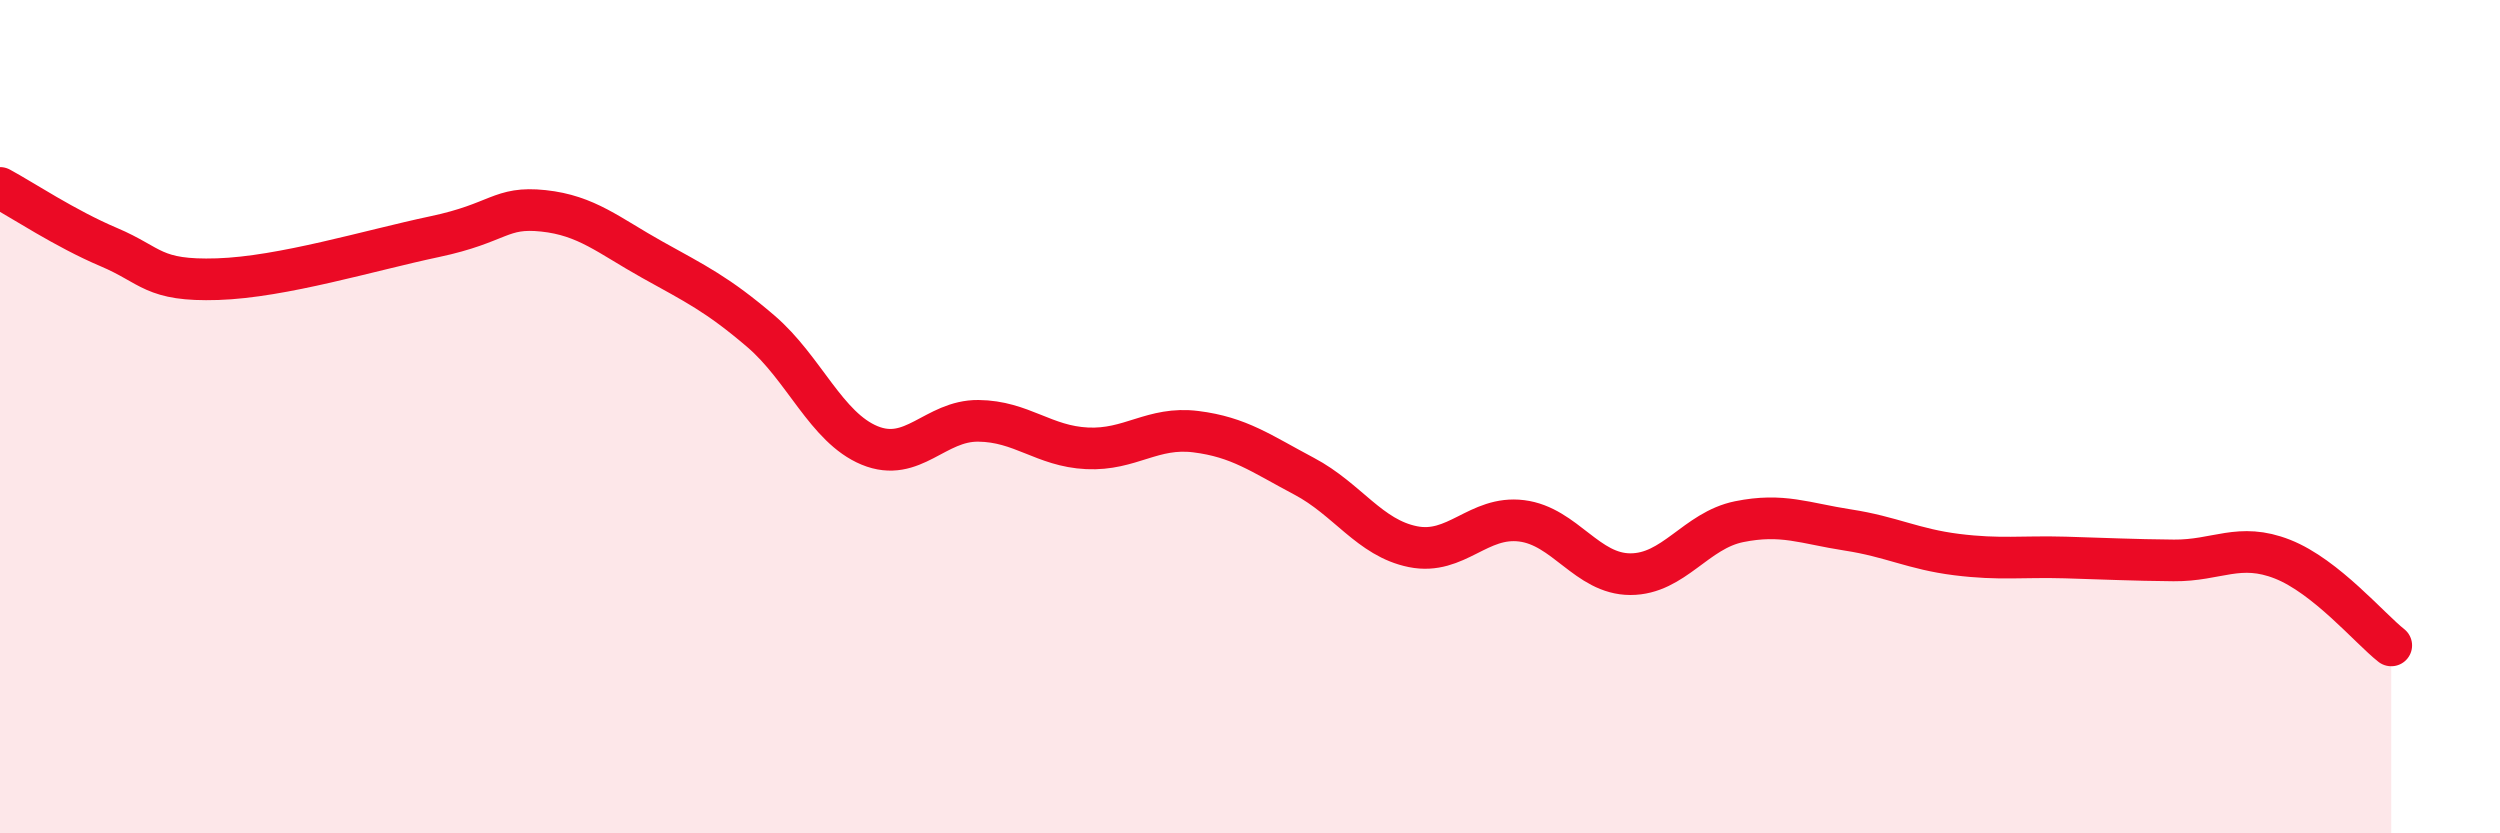
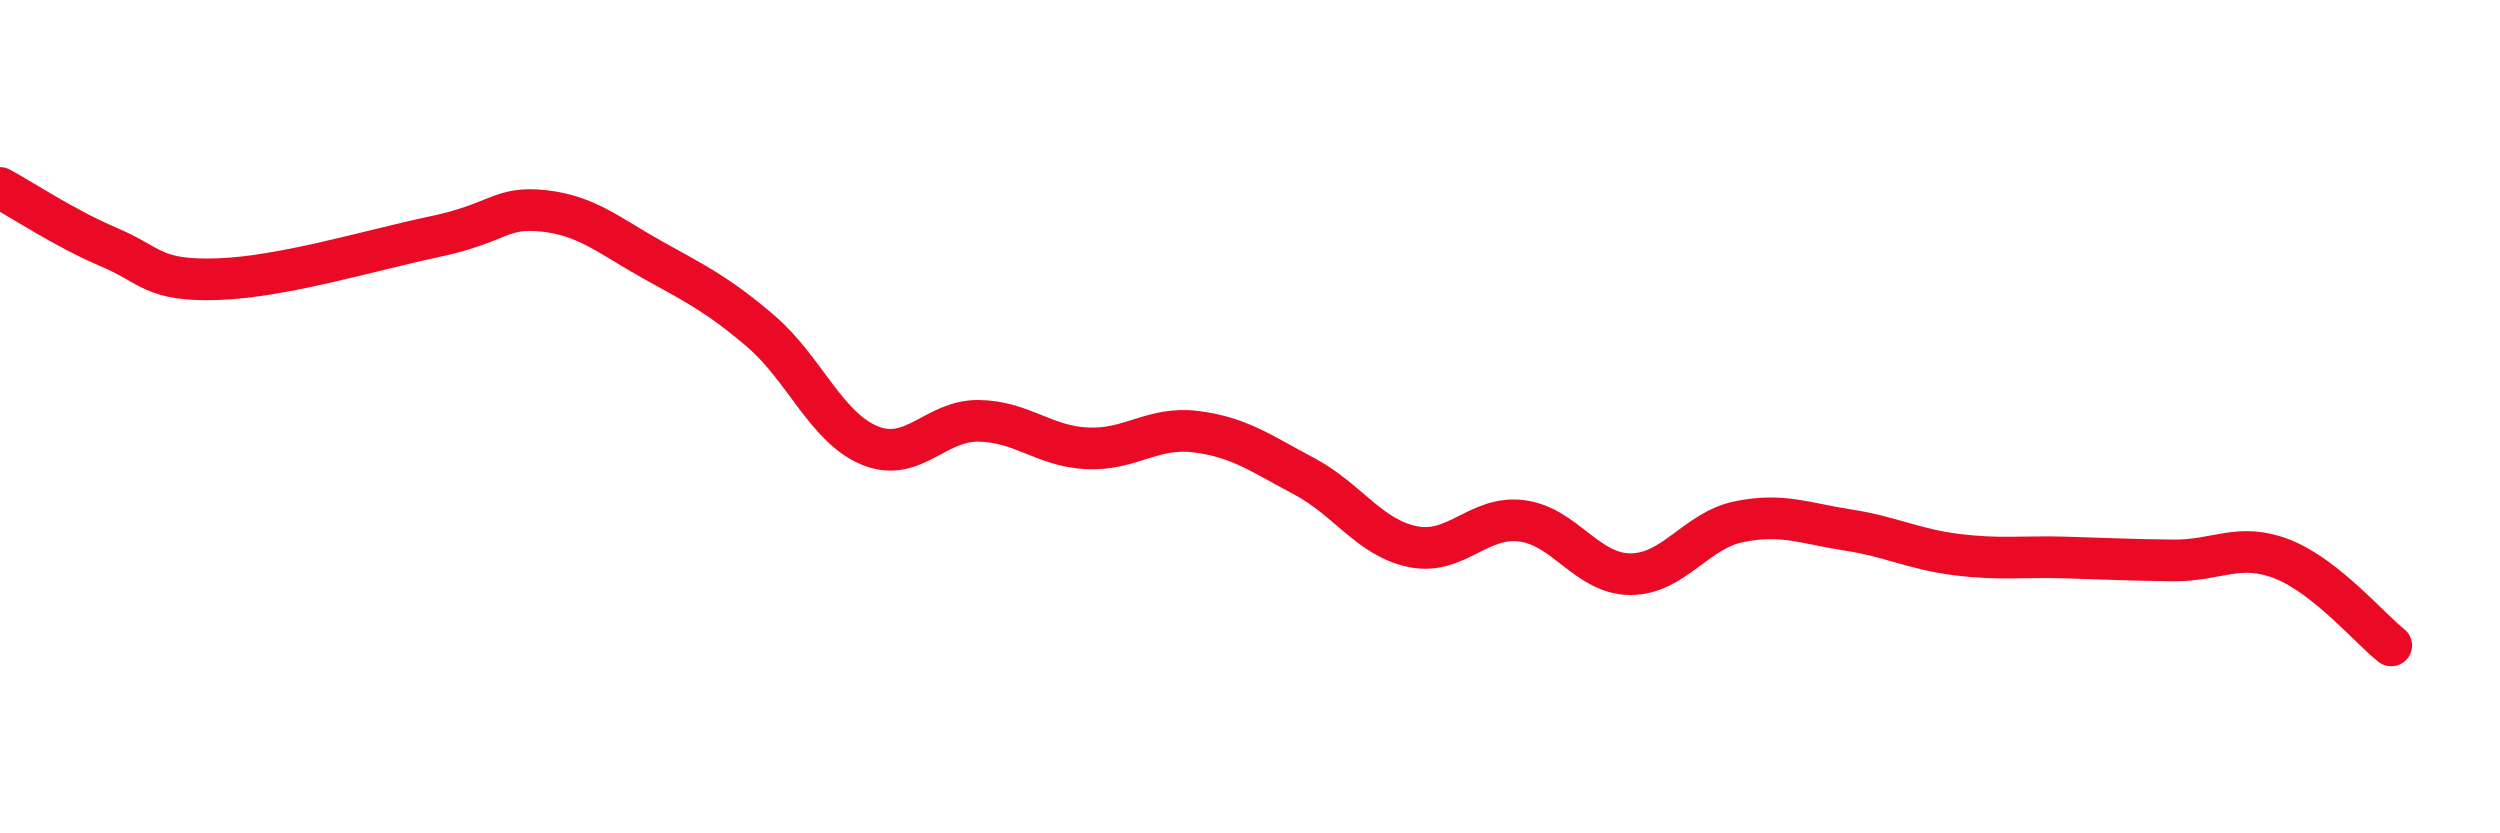
<svg xmlns="http://www.w3.org/2000/svg" width="60" height="20" viewBox="0 0 60 20">
-   <path d="M 0,4.51 C 0.52,4.79 1.57,5.49 2.61,5.93 C 3.65,6.37 3.66,6.75 5.22,6.7 C 6.78,6.65 8.87,6.01 10.43,5.68 C 11.99,5.35 12,4.95 13.04,5.06 C 14.08,5.17 14.61,5.65 15.65,6.23 C 16.69,6.81 17.22,7.06 18.26,7.95 C 19.3,8.84 19.83,10.26 20.87,10.69 C 21.91,11.12 22.44,10.09 23.48,10.1 C 24.52,10.11 25.05,10.71 26.09,10.76 C 27.13,10.81 27.66,10.23 28.7,10.36 C 29.74,10.49 30.26,10.88 31.3,11.43 C 32.34,11.98 32.87,12.91 33.91,13.12 C 34.95,13.33 35.48,12.37 36.52,12.5 C 37.56,12.63 38.09,13.78 39.13,13.78 C 40.17,13.78 40.7,12.73 41.74,12.52 C 42.78,12.31 43.31,12.56 44.35,12.72 C 45.39,12.88 45.92,13.18 46.96,13.31 C 48,13.44 48.53,13.35 49.57,13.38 C 50.61,13.41 51.13,13.44 52.17,13.45 C 53.21,13.46 53.74,13.01 54.78,13.42 C 55.82,13.83 56.87,15.08 57.39,15.49L57.39 20L0 20Z" fill="#EB0A25" opacity="0.1" stroke-linecap="round" stroke-linejoin="round" />
  <path d="M 0,4.51 C 0.52,4.79 1.57,5.49 2.61,5.93 C 3.65,6.37 3.66,6.75 5.22,6.7 C 6.78,6.65 8.87,6.01 10.43,5.68 C 11.99,5.35 12,4.95 13.04,5.06 C 14.08,5.17 14.61,5.65 15.65,6.23 C 16.69,6.81 17.22,7.06 18.26,7.95 C 19.3,8.84 19.83,10.26 20.87,10.69 C 21.91,11.12 22.44,10.09 23.48,10.1 C 24.52,10.11 25.05,10.71 26.09,10.76 C 27.13,10.81 27.66,10.23 28.7,10.36 C 29.74,10.49 30.26,10.88 31.3,11.43 C 32.34,11.98 32.87,12.91 33.91,13.12 C 34.95,13.33 35.48,12.37 36.52,12.5 C 37.56,12.63 38.09,13.78 39.13,13.78 C 40.17,13.78 40.7,12.73 41.74,12.52 C 42.78,12.31 43.31,12.56 44.35,12.72 C 45.39,12.88 45.92,13.18 46.96,13.31 C 48,13.44 48.53,13.35 49.57,13.38 C 50.61,13.41 51.13,13.44 52.17,13.45 C 53.21,13.46 53.74,13.01 54.78,13.42 C 55.82,13.83 56.87,15.08 57.39,15.49" stroke="#EB0A25" stroke-width="1" fill="none" stroke-linecap="round" stroke-linejoin="round" />
</svg>